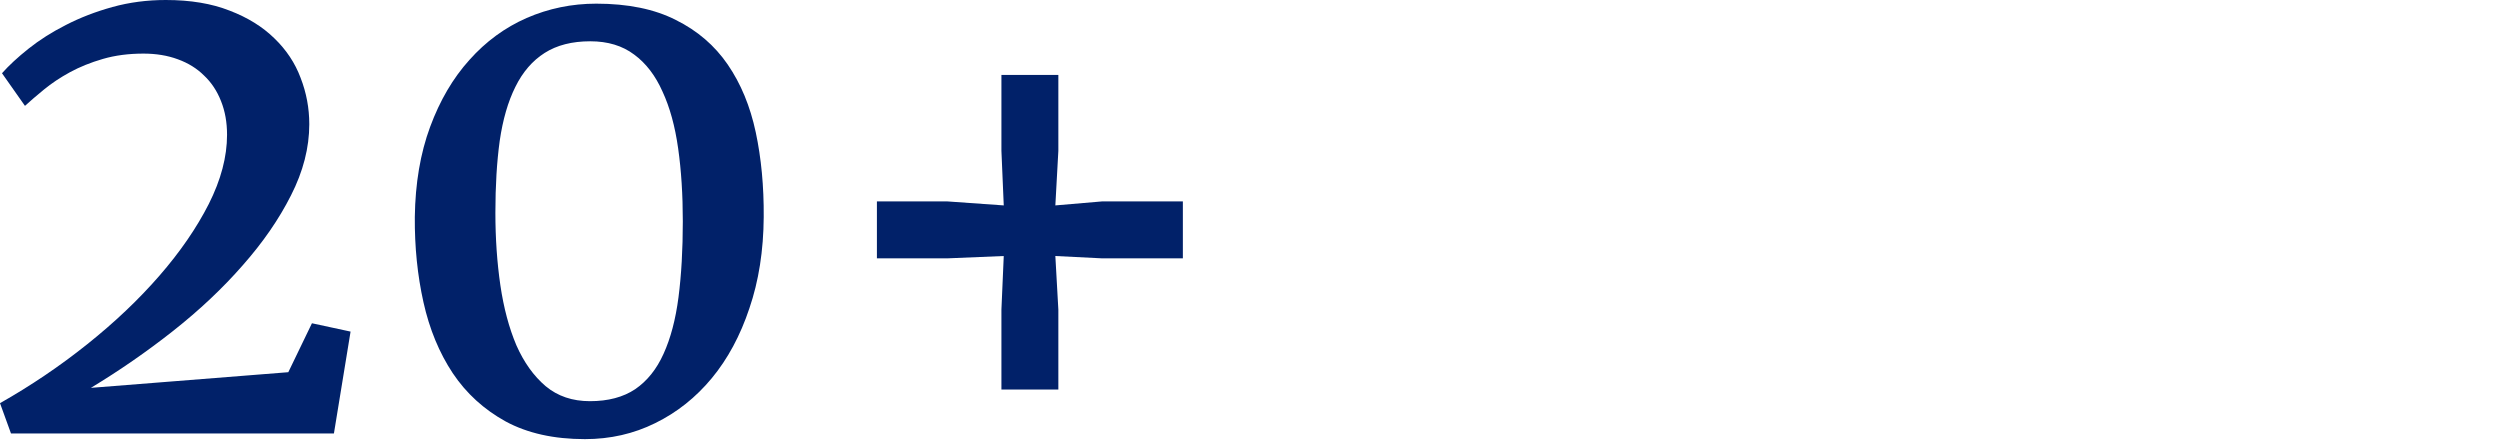
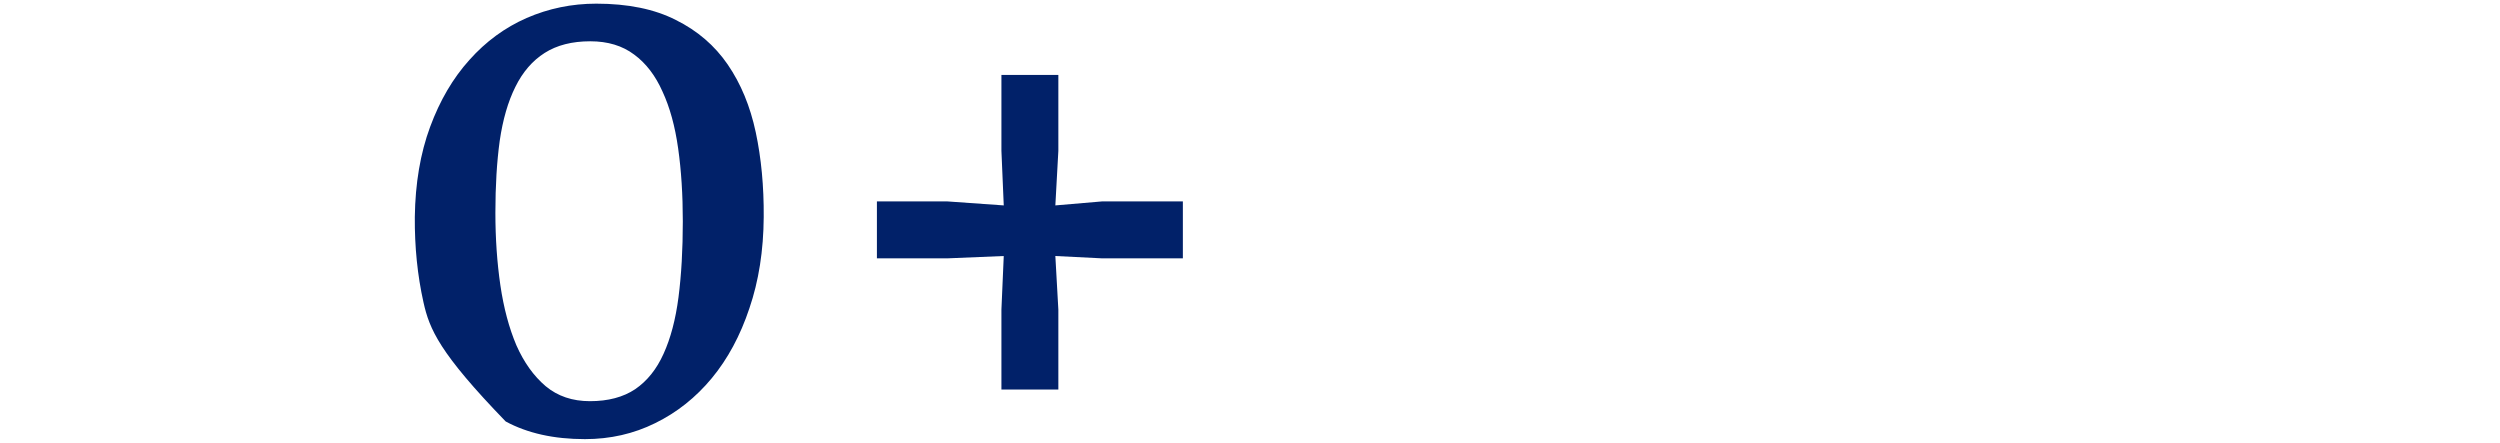
<svg xmlns="http://www.w3.org/2000/svg" width="220" height="39" viewBox="0 0 220 39" fill="none">
  <path d="M77.168 22.734V17.725H83.379L88.33 18.076L88.125 13.271V6.592H93.135V13.271L92.871 18.076L96.973 17.725H104.092V22.734H96.973L92.871 22.529L93.135 27.246V34.277H88.125V27.246L88.33 22.529L83.379 22.734H77.168Z" fill="#012169" />
-   <path d="M51.475 38.643C48.74 38.643 46.416 38.125 44.502 37.09C42.588 36.035 41.035 34.619 39.844 32.842C38.652 31.045 37.793 28.965 37.266 26.602C36.738 24.238 36.484 21.738 36.504 19.102C36.543 16.133 36.992 13.486 37.852 11.162C38.711 8.838 39.863 6.875 41.309 5.273C42.754 3.652 44.434 2.422 46.348 1.582C48.281 0.742 50.322 0.322 52.471 0.322C55.264 0.322 57.598 0.801 59.473 1.758C61.367 2.695 62.891 4.004 64.043 5.684C65.195 7.363 66.016 9.346 66.504 11.631C66.992 13.916 67.227 16.406 67.207 19.102C67.188 22.051 66.768 24.727 65.947 27.129C65.147 29.531 64.043 31.582 62.637 33.281C61.23 34.98 59.57 36.299 57.656 37.236C55.762 38.174 53.701 38.643 51.475 38.643ZM51.914 35.303C53.516 35.303 54.844 34.951 55.898 34.248C56.953 33.525 57.783 32.49 58.389 31.143C59.014 29.775 59.453 28.115 59.707 26.162C59.961 24.189 60.088 21.963 60.088 19.482C60.088 17.139 59.951 15 59.678 13.066C59.404 11.113 58.945 9.443 58.301 8.057C57.676 6.65 56.846 5.566 55.811 4.805C54.775 4.023 53.486 3.633 51.943 3.633C50.342 3.633 49.004 3.975 47.93 4.658C46.855 5.342 45.996 6.338 45.352 7.646C44.707 8.936 44.248 10.518 43.975 12.393C43.721 14.248 43.594 16.357 43.594 18.721C43.594 20.967 43.74 23.096 44.033 25.107C44.326 27.1 44.795 28.857 45.44 30.381C46.103 31.885 46.963 33.086 48.018 33.984C49.072 34.863 50.371 35.303 51.914 35.303Z" fill="#012169" />
-   <path d="M0 35.478C2.695 33.955 5.254 32.227 7.676 30.293C10.098 28.359 12.217 26.348 14.033 24.258C15.85 22.168 17.295 20.068 18.369 17.959C19.443 15.83 19.98 13.799 19.98 11.865C19.98 10.771 19.805 9.785 19.453 8.906C19.102 8.008 18.604 7.256 17.959 6.65C17.334 6.025 16.562 5.547 15.645 5.215C14.746 4.883 13.74 4.717 12.627 4.717C11.318 4.717 10.127 4.873 9.053 5.186C7.979 5.498 7.012 5.889 6.152 6.357C5.293 6.826 4.531 7.334 3.867 7.881C3.223 8.408 2.666 8.887 2.197 9.316L0.176 6.445C0.781 5.762 1.562 5.039 2.52 4.277C3.477 3.516 4.57 2.822 5.801 2.197C7.051 1.553 8.418 1.025 9.902 0.615C11.387 0.205 12.949 0 14.59 0C16.758 0 18.633 0.312 20.215 0.938C21.797 1.543 23.105 2.354 24.141 3.369C25.195 4.385 25.967 5.547 26.455 6.855C26.963 8.164 27.217 9.521 27.217 10.928C27.217 12.998 26.68 15.088 25.605 17.197C24.551 19.287 23.135 21.338 21.357 23.35C19.6 25.361 17.559 27.285 15.234 29.121C12.93 30.938 10.518 32.607 7.998 34.131L25.371 32.754L27.451 28.447L30.85 29.18L29.385 38.145H0.967L0 35.478Z" fill="#012169" />
+   <path d="M51.475 38.643C48.74 38.643 46.416 38.125 44.502 37.09C38.652 31.045 37.793 28.965 37.266 26.602C36.738 24.238 36.484 21.738 36.504 19.102C36.543 16.133 36.992 13.486 37.852 11.162C38.711 8.838 39.863 6.875 41.309 5.273C42.754 3.652 44.434 2.422 46.348 1.582C48.281 0.742 50.322 0.322 52.471 0.322C55.264 0.322 57.598 0.801 59.473 1.758C61.367 2.695 62.891 4.004 64.043 5.684C65.195 7.363 66.016 9.346 66.504 11.631C66.992 13.916 67.227 16.406 67.207 19.102C67.188 22.051 66.768 24.727 65.947 27.129C65.147 29.531 64.043 31.582 62.637 33.281C61.23 34.98 59.57 36.299 57.656 37.236C55.762 38.174 53.701 38.643 51.475 38.643ZM51.914 35.303C53.516 35.303 54.844 34.951 55.898 34.248C56.953 33.525 57.783 32.49 58.389 31.143C59.014 29.775 59.453 28.115 59.707 26.162C59.961 24.189 60.088 21.963 60.088 19.482C60.088 17.139 59.951 15 59.678 13.066C59.404 11.113 58.945 9.443 58.301 8.057C57.676 6.65 56.846 5.566 55.811 4.805C54.775 4.023 53.486 3.633 51.943 3.633C50.342 3.633 49.004 3.975 47.93 4.658C46.855 5.342 45.996 6.338 45.352 7.646C44.707 8.936 44.248 10.518 43.975 12.393C43.721 14.248 43.594 16.357 43.594 18.721C43.594 20.967 43.74 23.096 44.033 25.107C44.326 27.1 44.795 28.857 45.44 30.381C46.103 31.885 46.963 33.086 48.018 33.984C49.072 34.863 50.371 35.303 51.914 35.303Z" fill="#012169" />
</svg>